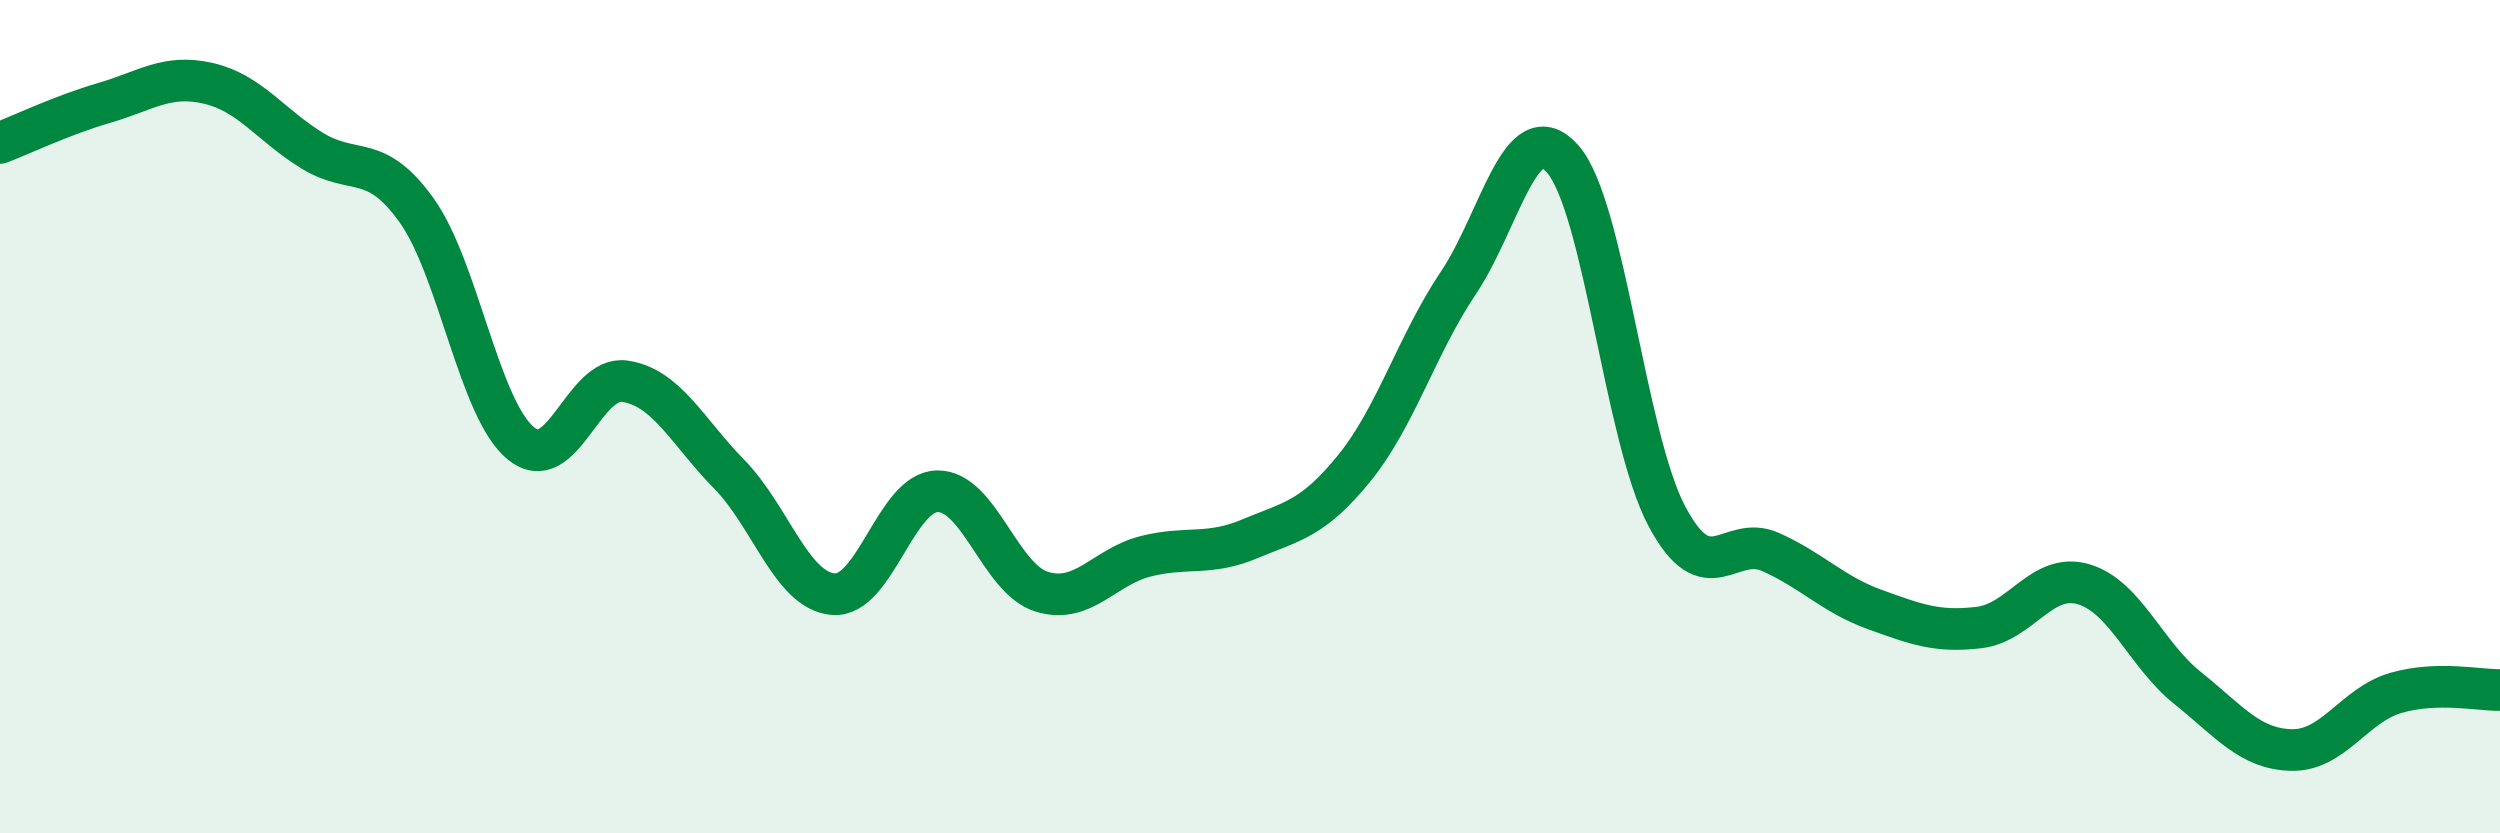
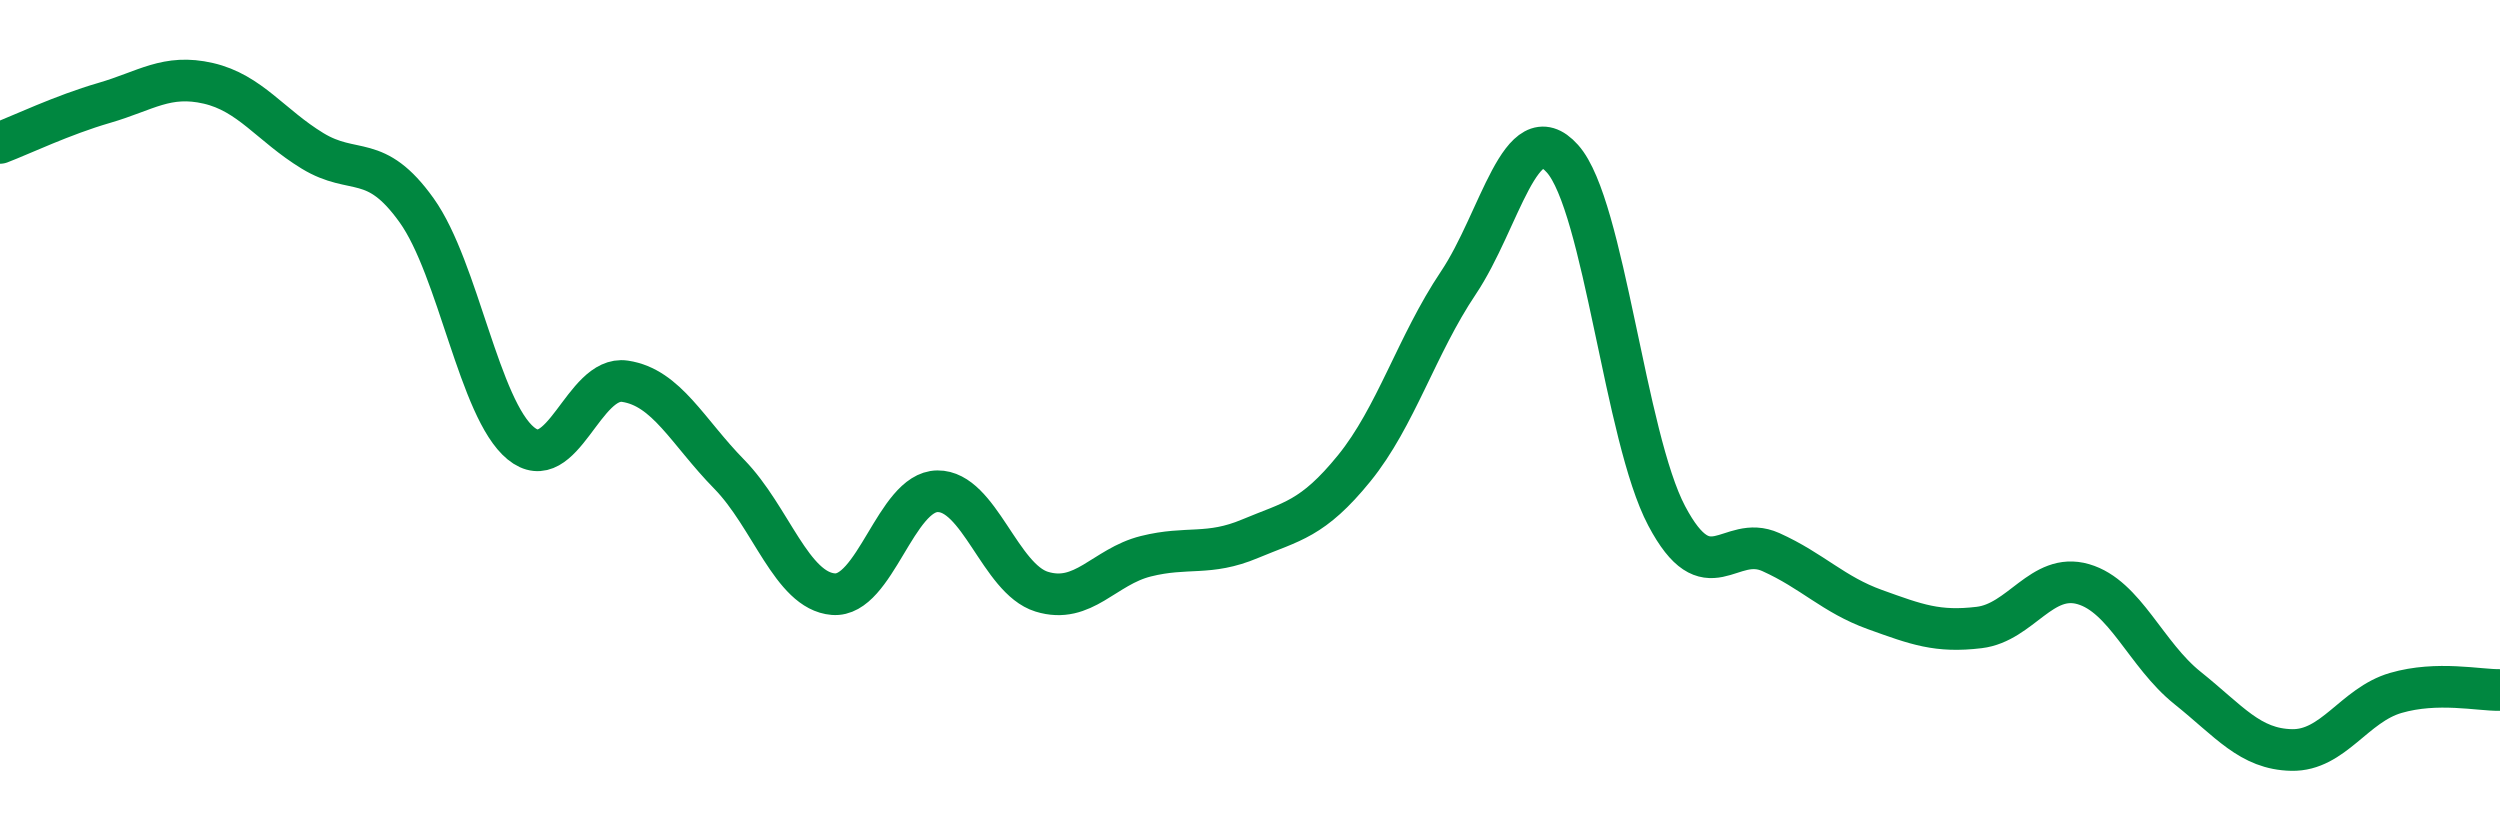
<svg xmlns="http://www.w3.org/2000/svg" width="60" height="20" viewBox="0 0 60 20">
-   <path d="M 0,3.43 C 0.5,3.24 1.5,2.76 2.5,2.47 C 3.5,2.18 4,1.77 5,2 C 6,2.23 6.5,3.01 7.5,3.62 C 8.5,4.23 9,3.65 10,5.05 C 11,6.45 11.5,9.82 12.5,10.64 C 13.5,11.46 14,9 15,9.15 C 16,9.3 16.5,10.36 17.5,11.38 C 18.5,12.4 19,14.18 20,14.26 C 21,14.34 21.5,11.8 22.5,11.79 C 23.5,11.78 24,13.89 25,14.2 C 26,14.51 26.5,13.6 27.5,13.35 C 28.5,13.1 29,13.35 30,12.93 C 31,12.51 31.5,12.47 32.5,11.24 C 33.5,10.01 34,8.28 35,6.79 C 36,5.3 36.5,2.69 37.5,3.81 C 38.5,4.93 39,10.49 40,12.38 C 41,14.27 41.5,12.8 42.5,13.25 C 43.5,13.7 44,14.27 45,14.63 C 46,14.99 46.5,15.18 47.5,15.06 C 48.5,14.94 49,13.73 50,14.02 C 51,14.31 51.5,15.71 52.5,16.51 C 53.5,17.31 54,17.98 55,18 C 56,18.02 56.5,16.92 57.5,16.63 C 58.5,16.34 59.5,16.57 60,16.56L60 20L0 20Z" fill="#008740" opacity="0.1" stroke-linecap="round" stroke-linejoin="round" />
  <path d="M 0,3.43 C 0.5,3.24 1.5,2.76 2.5,2.47 C 3.5,2.18 4,1.77 5,2 C 6,2.23 6.5,3.01 7.5,3.62 C 8.5,4.23 9,3.65 10,5.05 C 11,6.45 11.5,9.82 12.5,10.64 C 13.5,11.46 14,9 15,9.15 C 16,9.3 16.5,10.36 17.5,11.38 C 18.5,12.4 19,14.18 20,14.26 C 21,14.34 21.5,11.8 22.5,11.79 C 23.5,11.78 24,13.89 25,14.2 C 26,14.51 26.5,13.6 27.5,13.35 C 28.5,13.1 29,13.35 30,12.93 C 31,12.51 31.5,12.47 32.5,11.24 C 33.5,10.01 34,8.28 35,6.79 C 36,5.3 36.5,2.69 37.5,3.81 C 38.5,4.93 39,10.49 40,12.38 C 41,14.27 41.5,12.8 42.5,13.25 C 43.5,13.7 44,14.27 45,14.63 C 46,14.99 46.5,15.18 47.5,15.06 C 48.5,14.94 49,13.73 50,14.02 C 51,14.31 51.5,15.71 52.5,16.51 C 53.5,17.31 54,17.98 55,18 C 56,18.02 56.5,16.92 57.5,16.63 C 58.5,16.34 59.5,16.57 60,16.56" stroke="#008740" stroke-width="1" fill="none" stroke-linecap="round" stroke-linejoin="round" />
</svg>